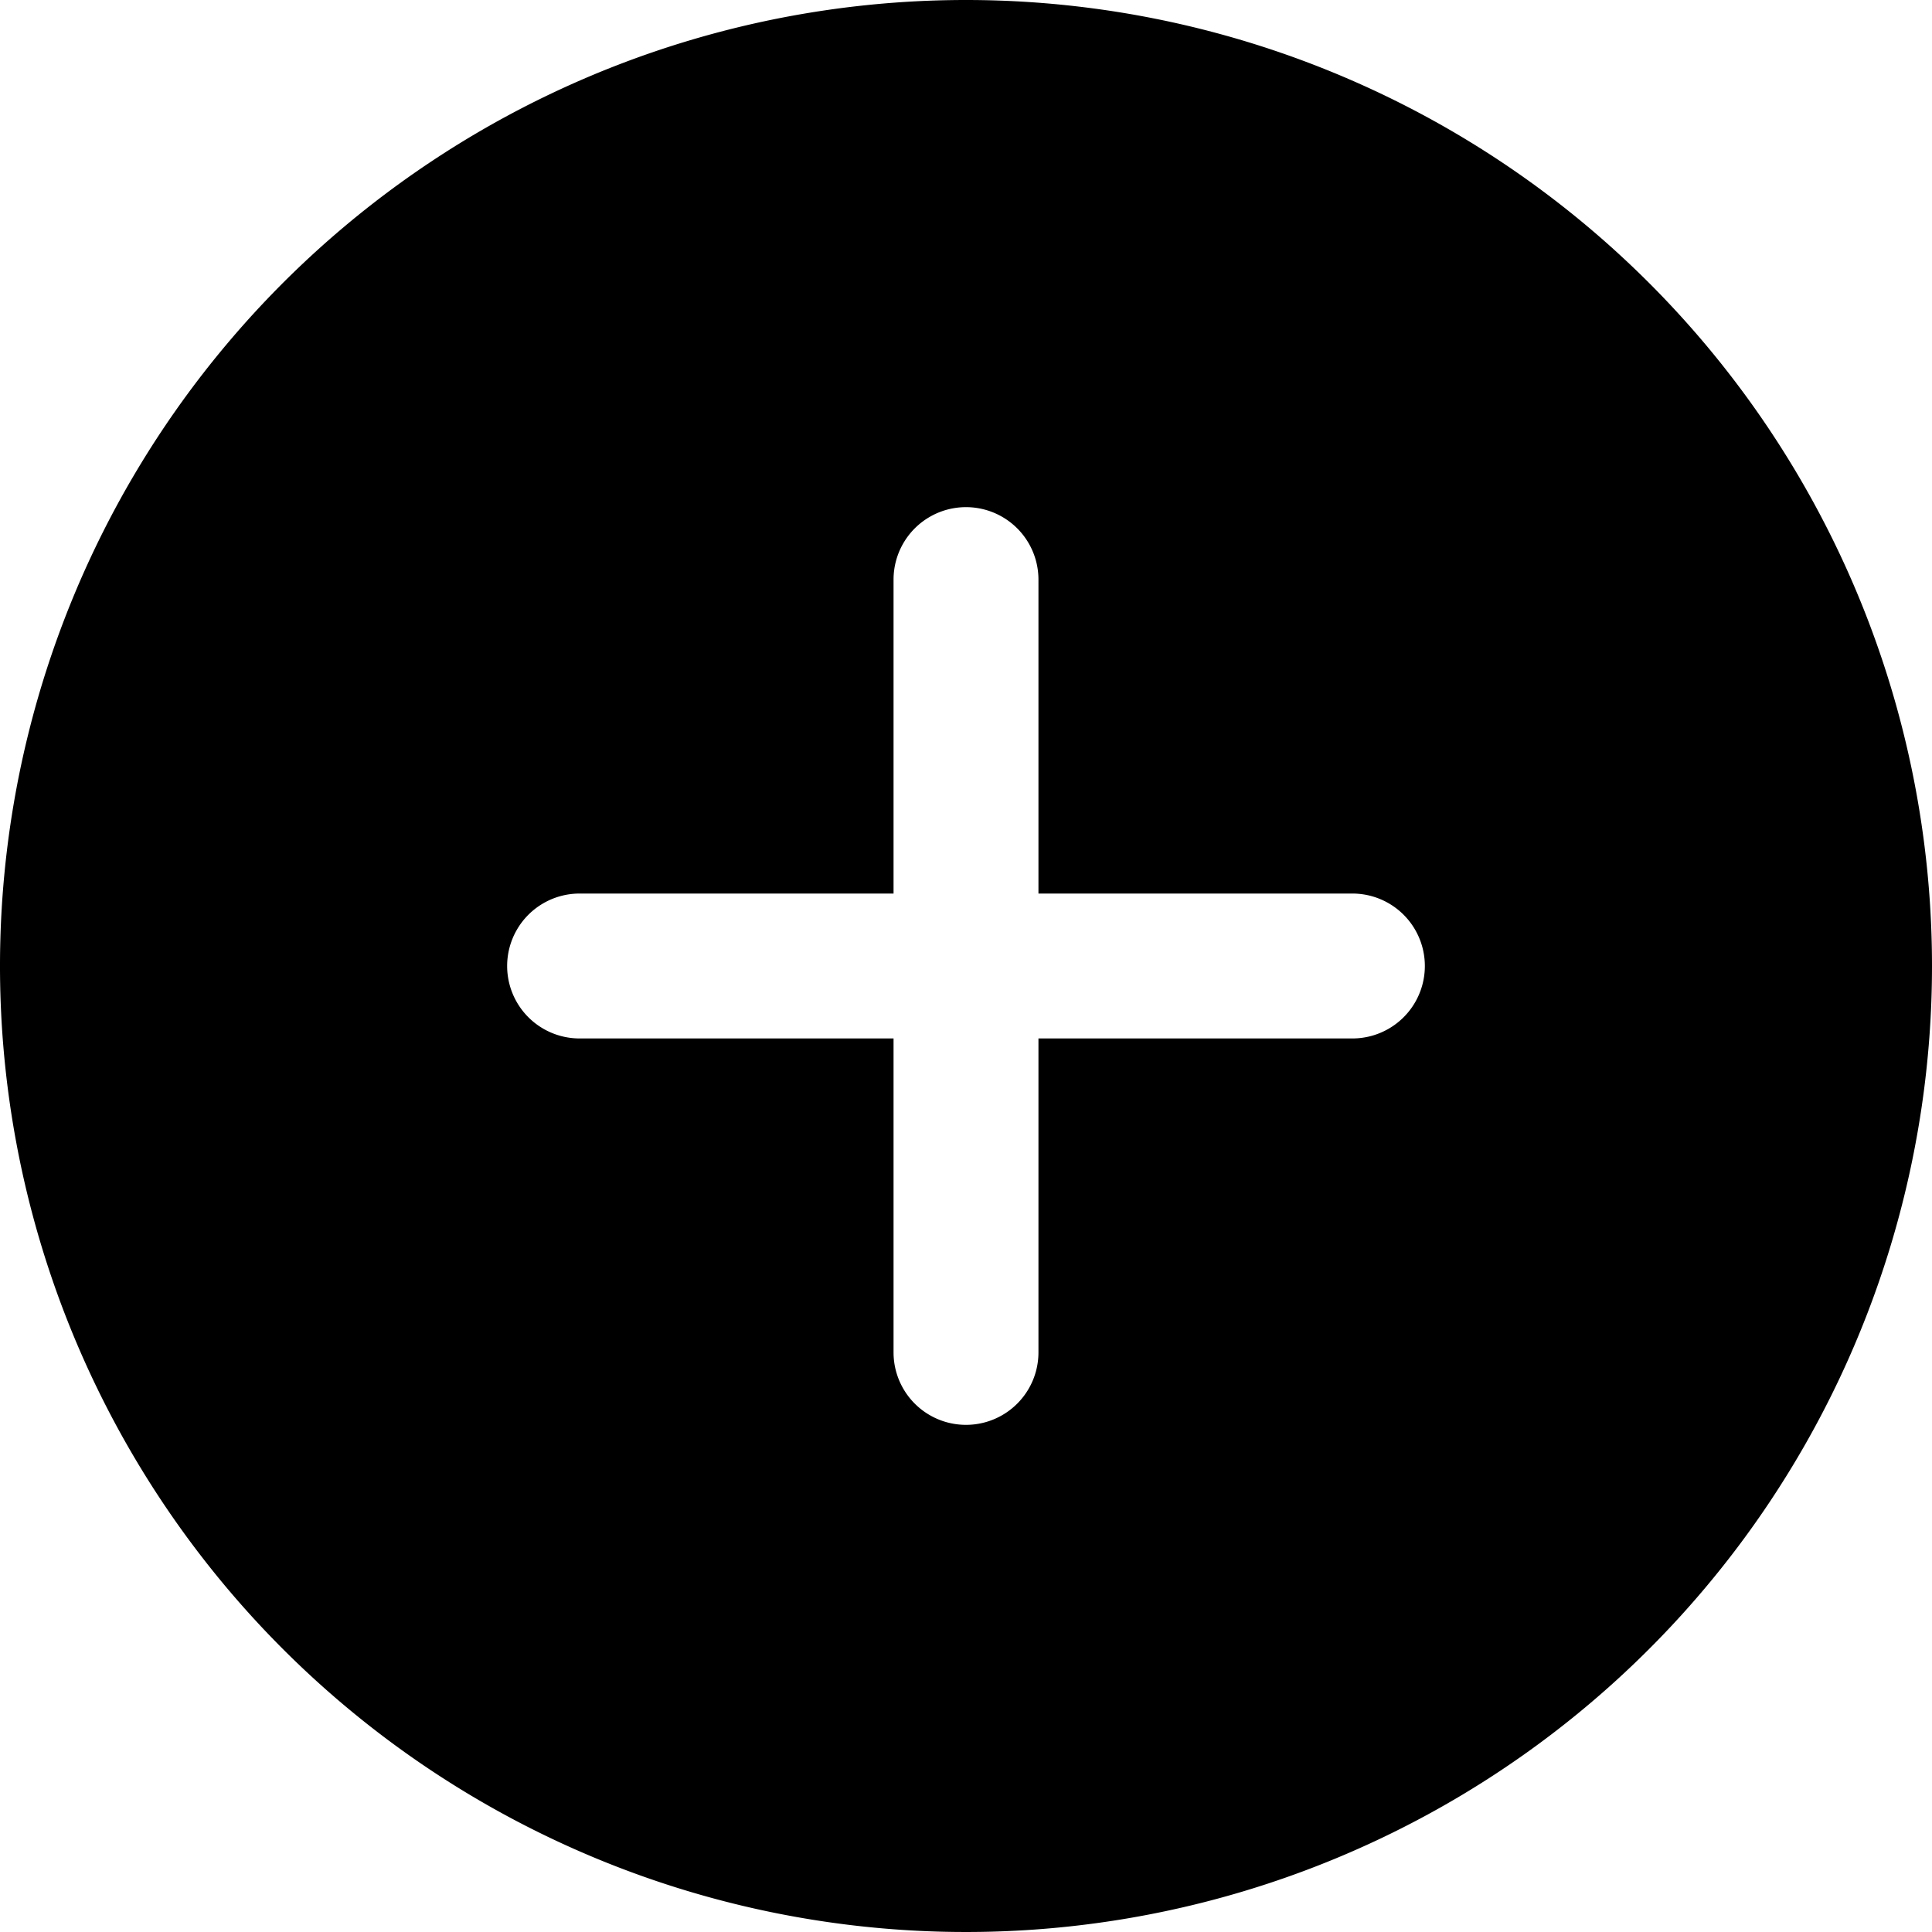
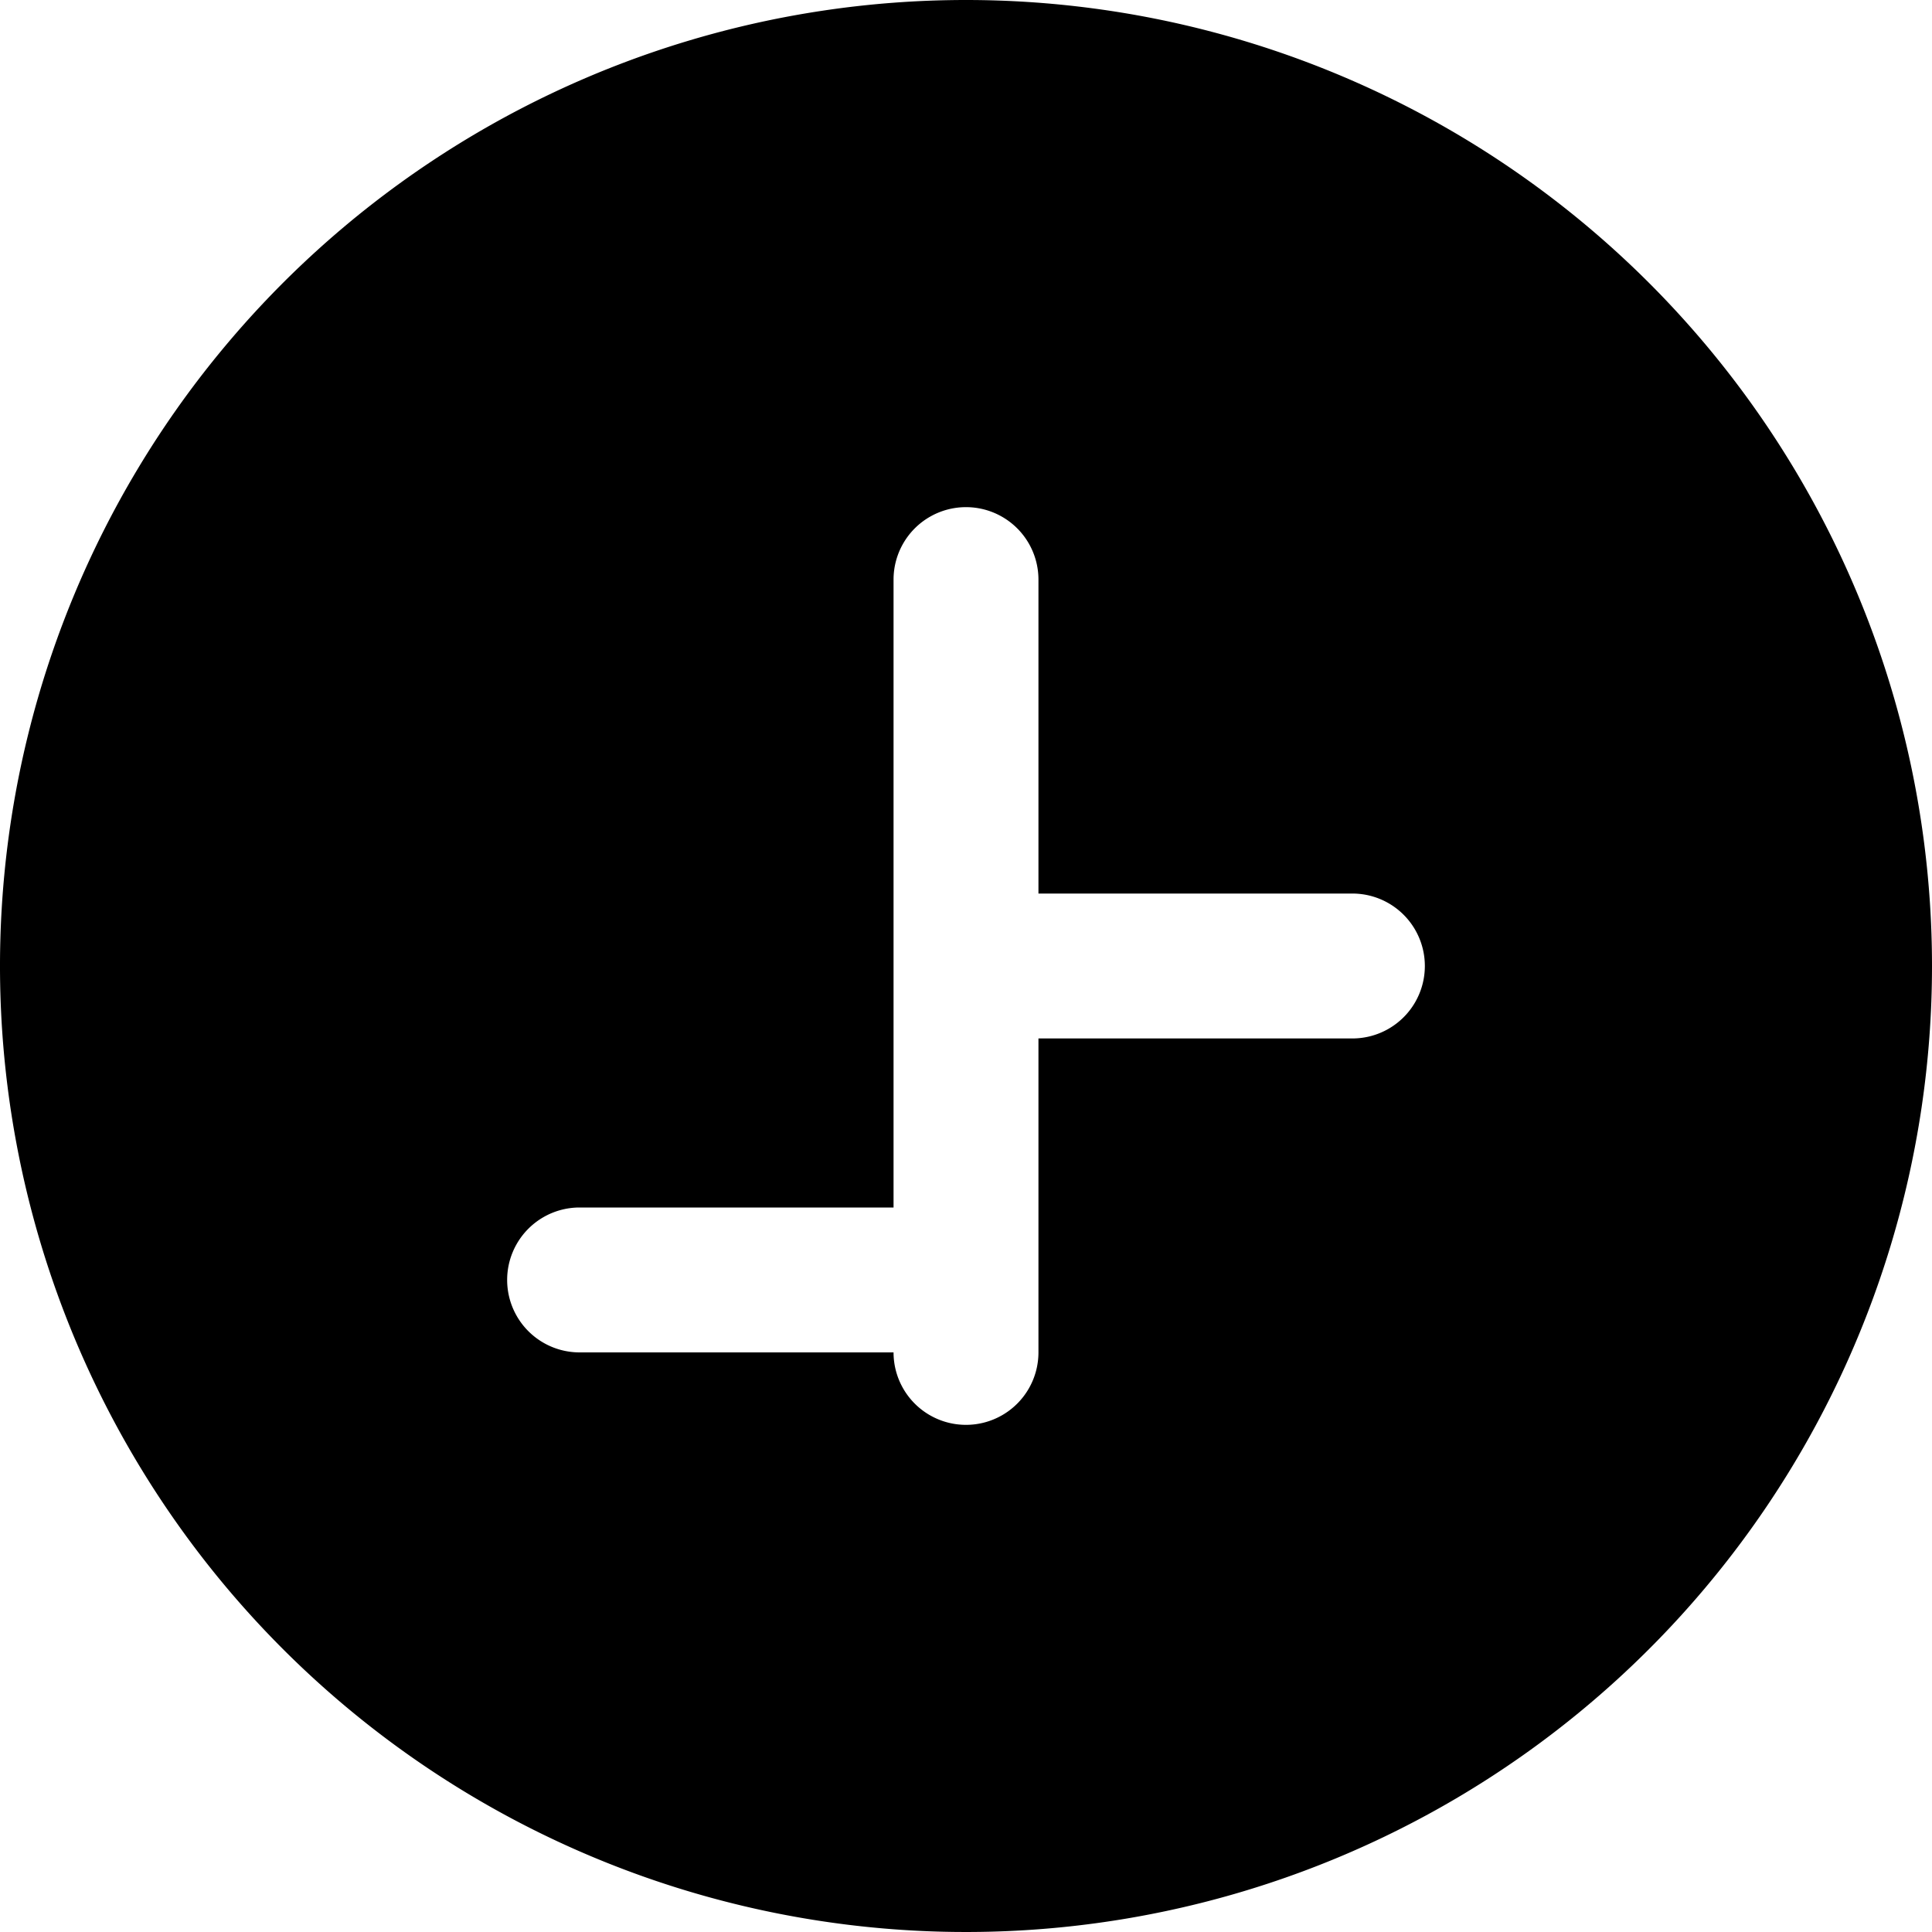
<svg xmlns="http://www.w3.org/2000/svg" viewBox="0 0 80 80">
  <g id="Ebene_2" data-name="Ebene 2">
    <g id="Ebene_1-2" data-name="Ebene 1">
-       <path d="M40,0A40,40,0,1,0,80,40,40,40,0,0,0,40,0ZM56,43H43V56a3,3,0,0,1-6,0V43H24a3,3,0,0,1,0-6H37V24a3,3,0,0,1,6,0V37H56a3,3,0,0,1,0,6Z" />
+       <path d="M40,0A40,40,0,1,0,80,40,40,40,0,0,0,40,0ZM56,43H43V56a3,3,0,0,1-6,0H24a3,3,0,0,1,0-6H37V24a3,3,0,0,1,6,0V37H56a3,3,0,0,1,0,6Z" />
    </g>
  </g>
</svg>